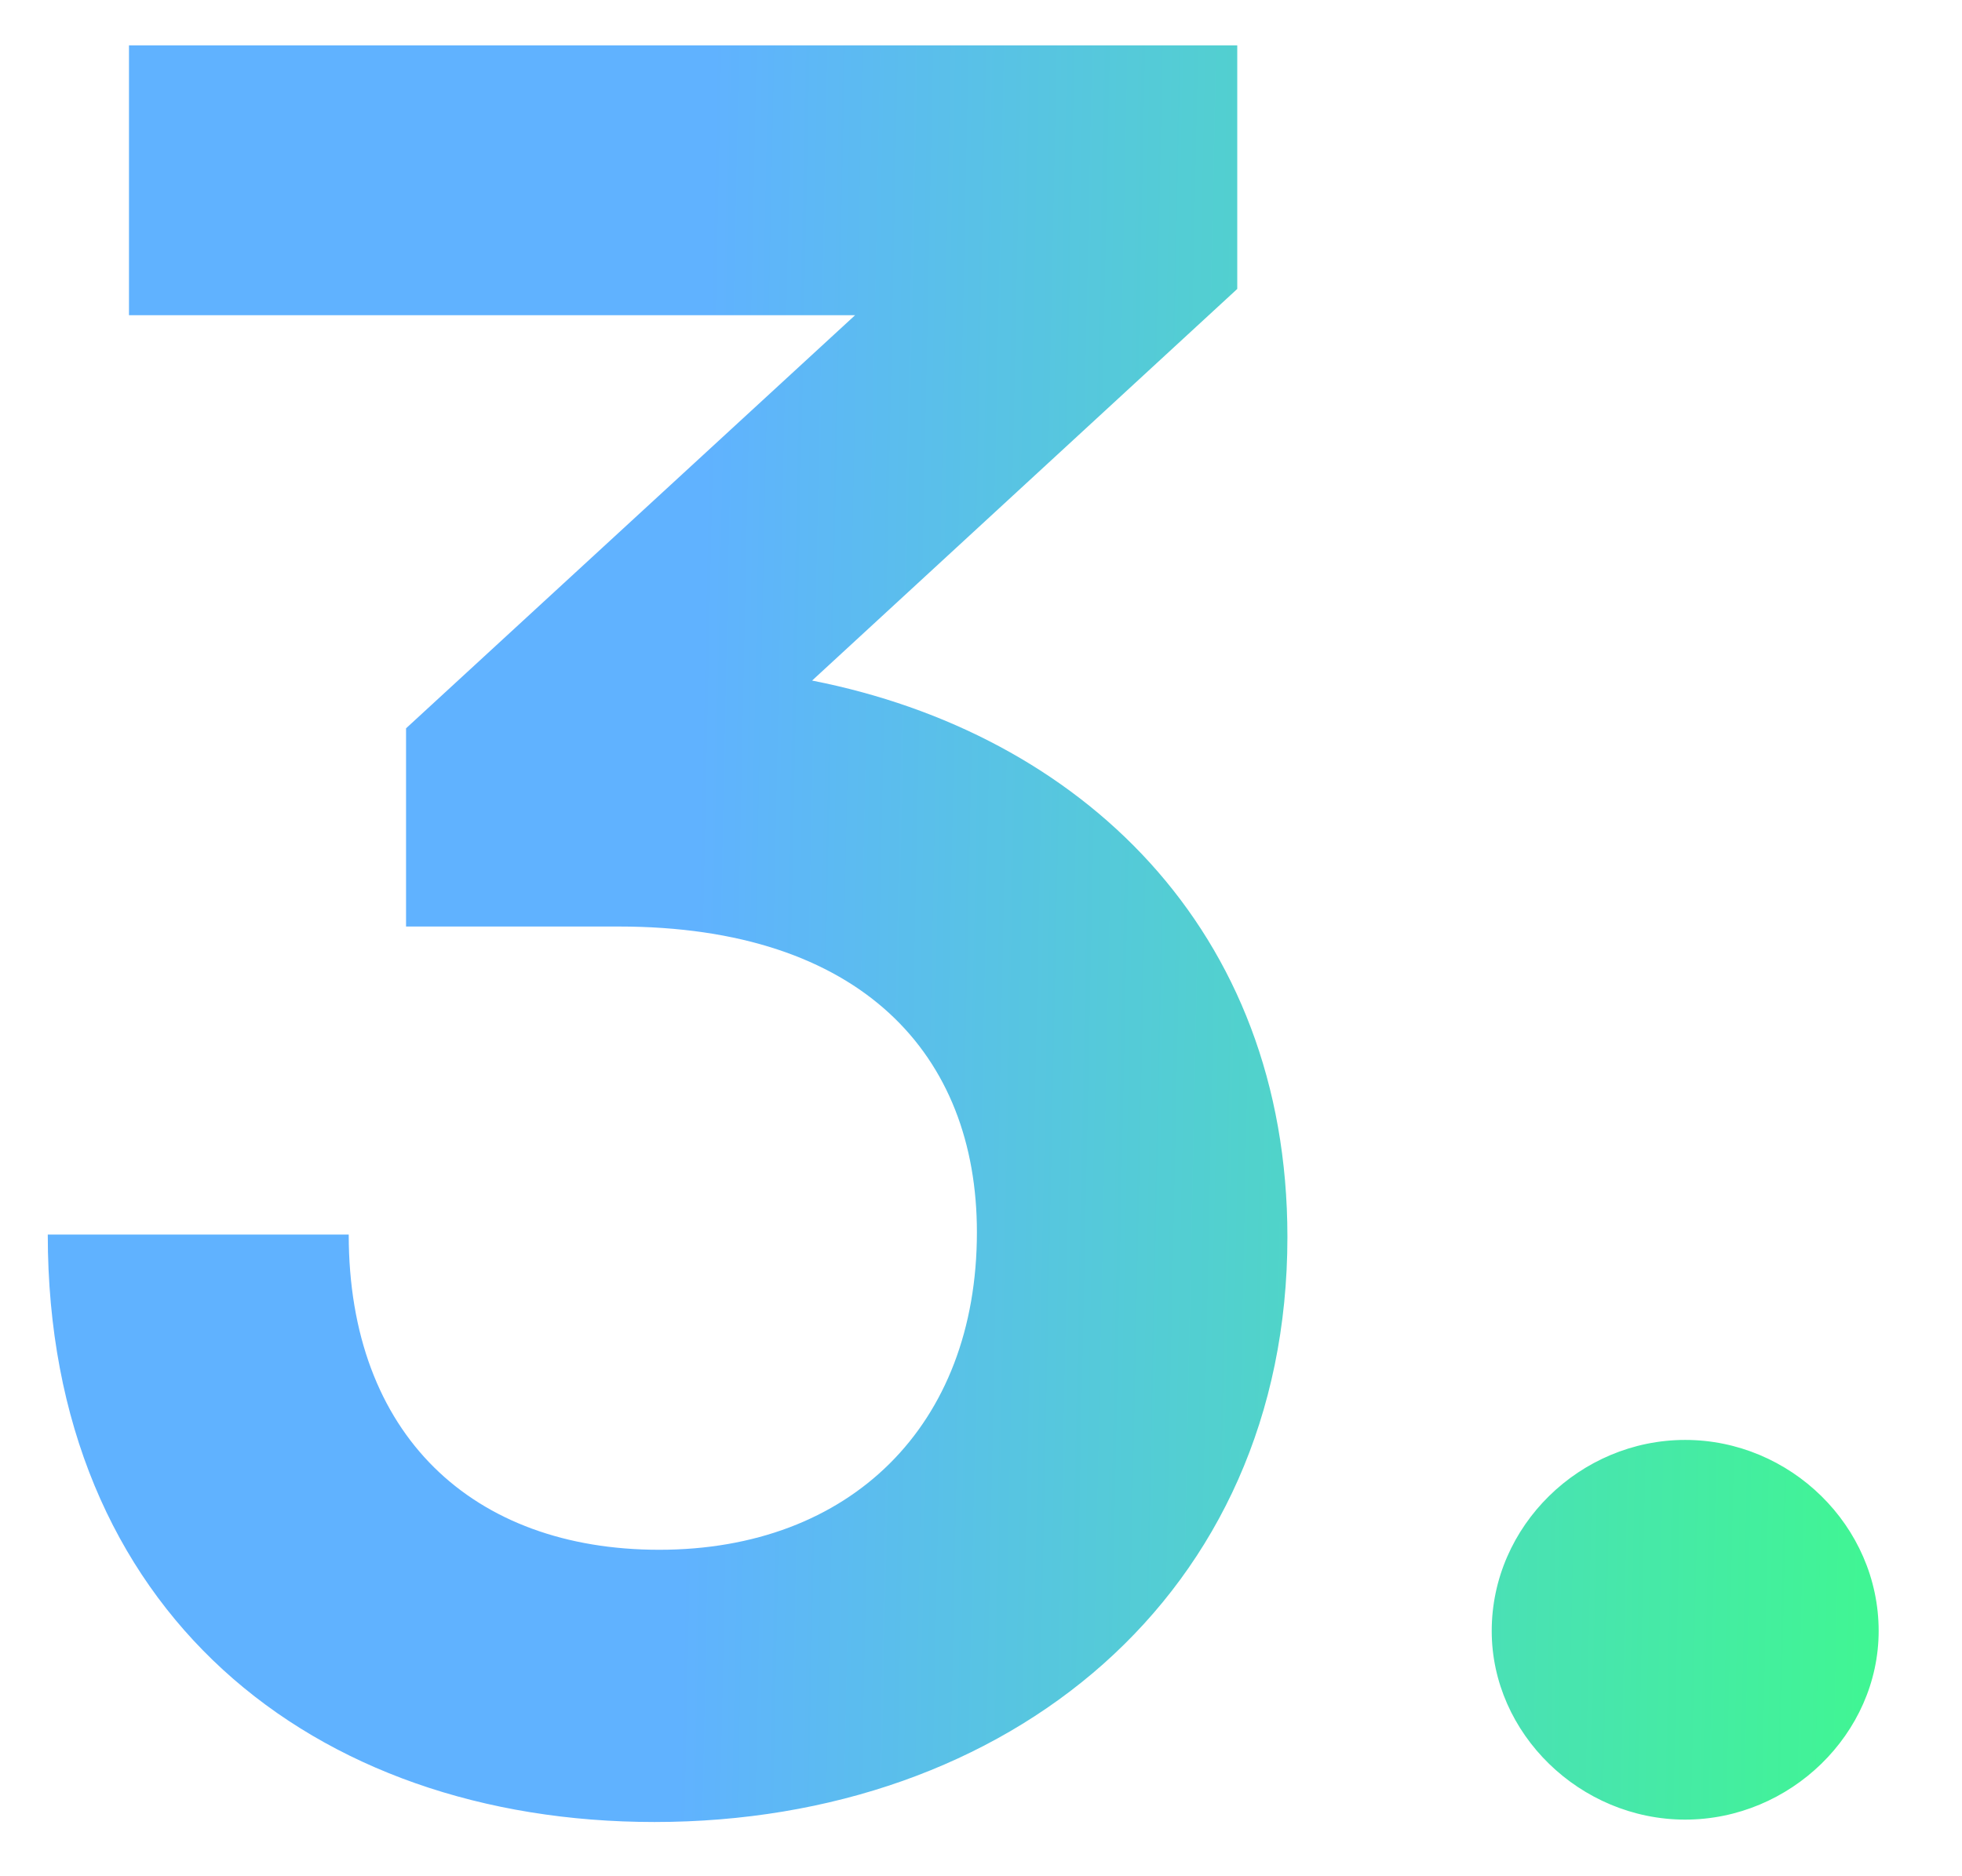
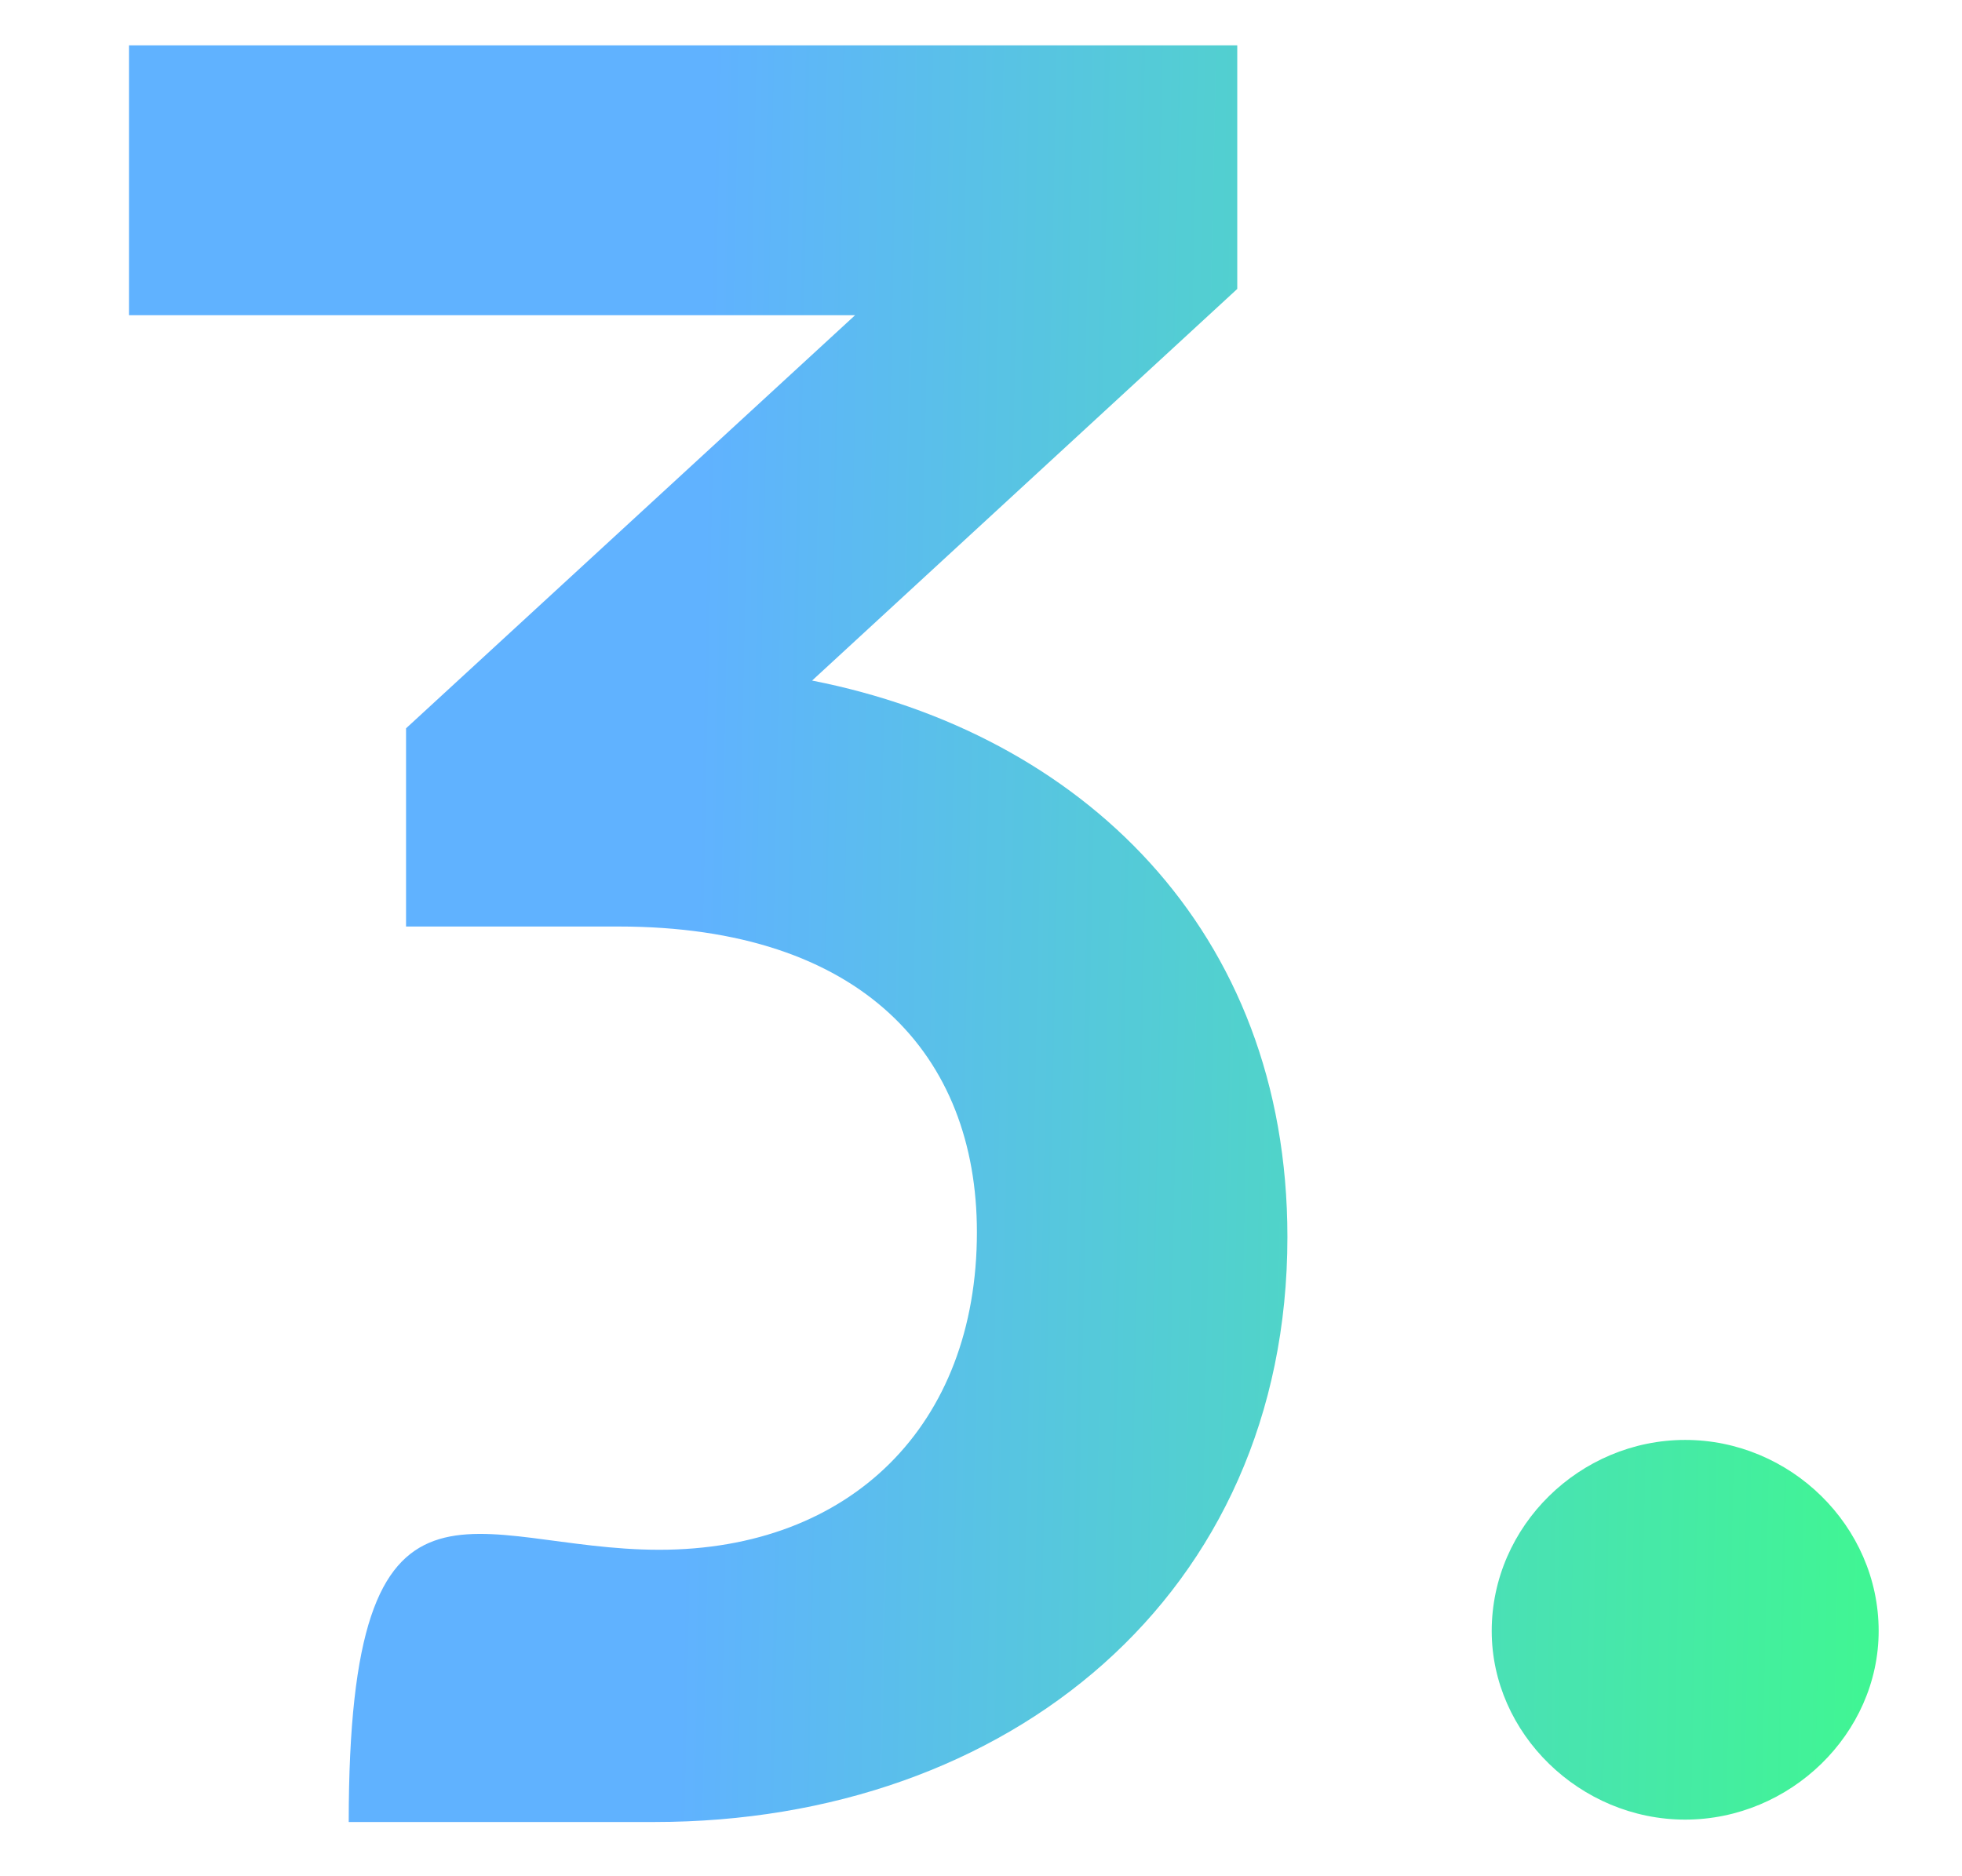
<svg xmlns="http://www.w3.org/2000/svg" width="23" height="22" viewBox="0 0 23 22" fill="none">
-   <path d="M7.252 10.864H4.76V8.54L10.024 3.696H1.512V0.532H14.504V3.388L9.52 7.98C12.656 8.596 15.092 10.892 15.092 14.504C15.092 18.704 11.816 21.364 7.672 21.364C3.668 21.364 0.56 18.9 0.56 14.476H4.088C4.088 16.828 5.544 18.172 7.728 18.172C9.968 18.172 11.452 16.716 11.452 14.448C11.452 12.376 10.108 10.864 7.252 10.864ZM19.755 21.336C18.523 21.336 17.487 20.328 17.487 19.124C17.487 17.892 18.523 16.884 19.755 16.884C20.987 16.884 22.023 17.892 22.023 19.124C22.023 20.328 20.987 21.336 19.755 21.336Z" fill="url(#paint0_linear_26707_892)" />
+   <path d="M7.252 10.864H4.76V8.54L10.024 3.696H1.512V0.532H14.504V3.388L9.52 7.98C12.656 8.596 15.092 10.892 15.092 14.504C15.092 18.704 11.816 21.364 7.672 21.364H4.088C4.088 16.828 5.544 18.172 7.728 18.172C9.968 18.172 11.452 16.716 11.452 14.448C11.452 12.376 10.108 10.864 7.252 10.864ZM19.755 21.336C18.523 21.336 17.487 20.328 17.487 19.124C17.487 17.892 18.523 16.884 19.755 16.884C20.987 16.884 22.023 17.892 22.023 19.124C22.023 20.328 20.987 21.336 19.755 21.336Z" fill="url(#paint0_linear_26707_892)" />
  <defs>
    <linearGradient id="paint0_linear_26707_892" x1="8.116" y1="11.95" x2="23.427" y2="12.268" gradientUnits="userSpaceOnUse">
      <stop stop-color="#60B2FF" />
      <stop offset="1" stop-color="#3DFC89" />
    </linearGradient>
  </defs>
</svg>